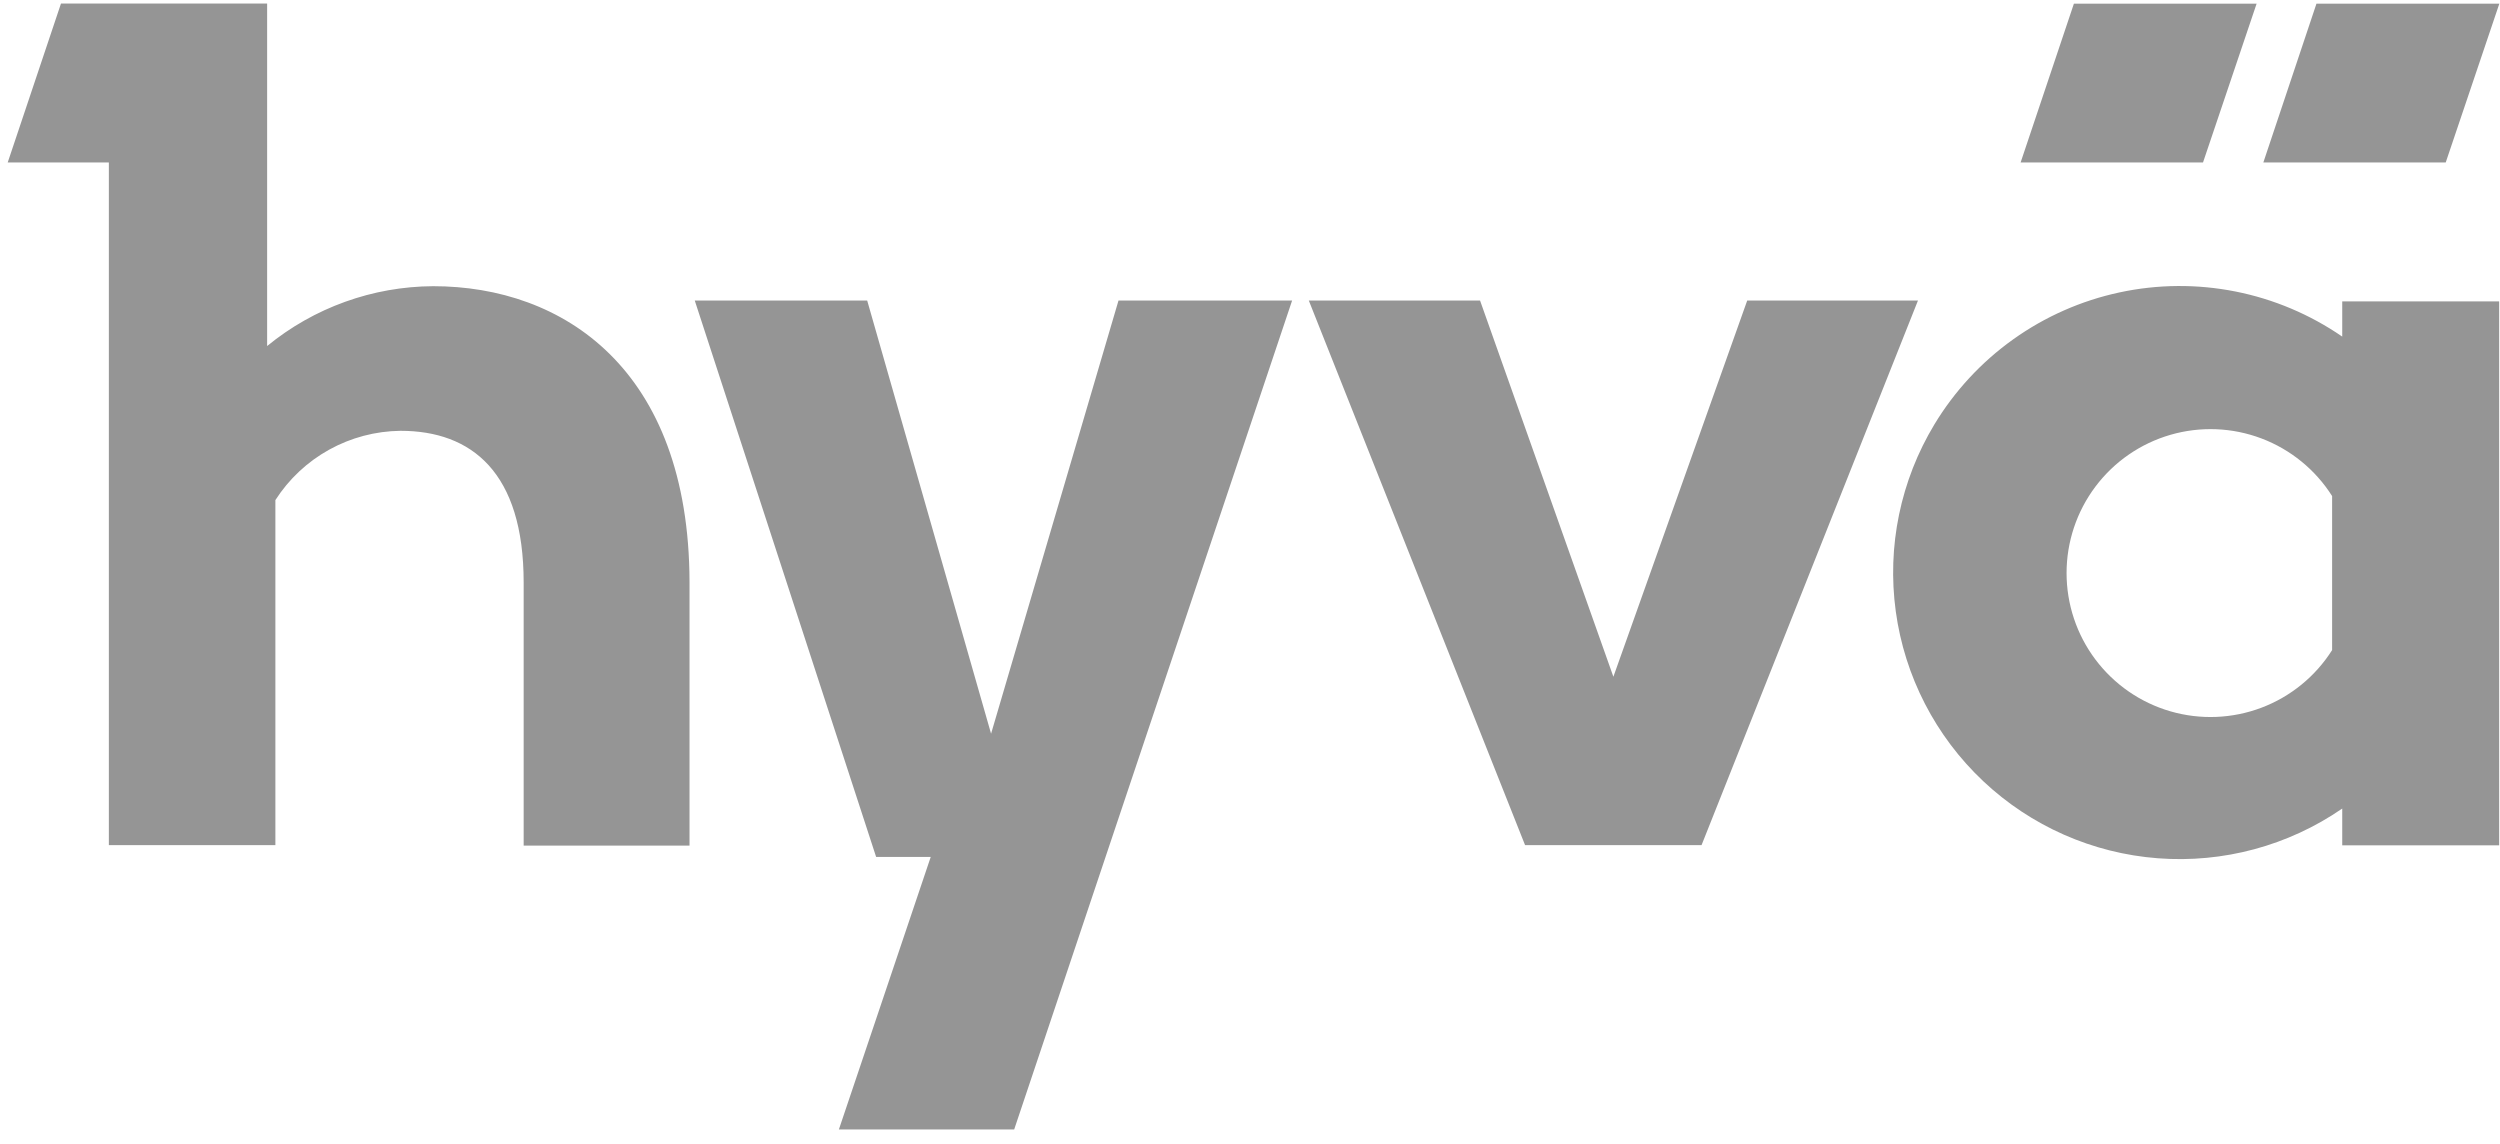
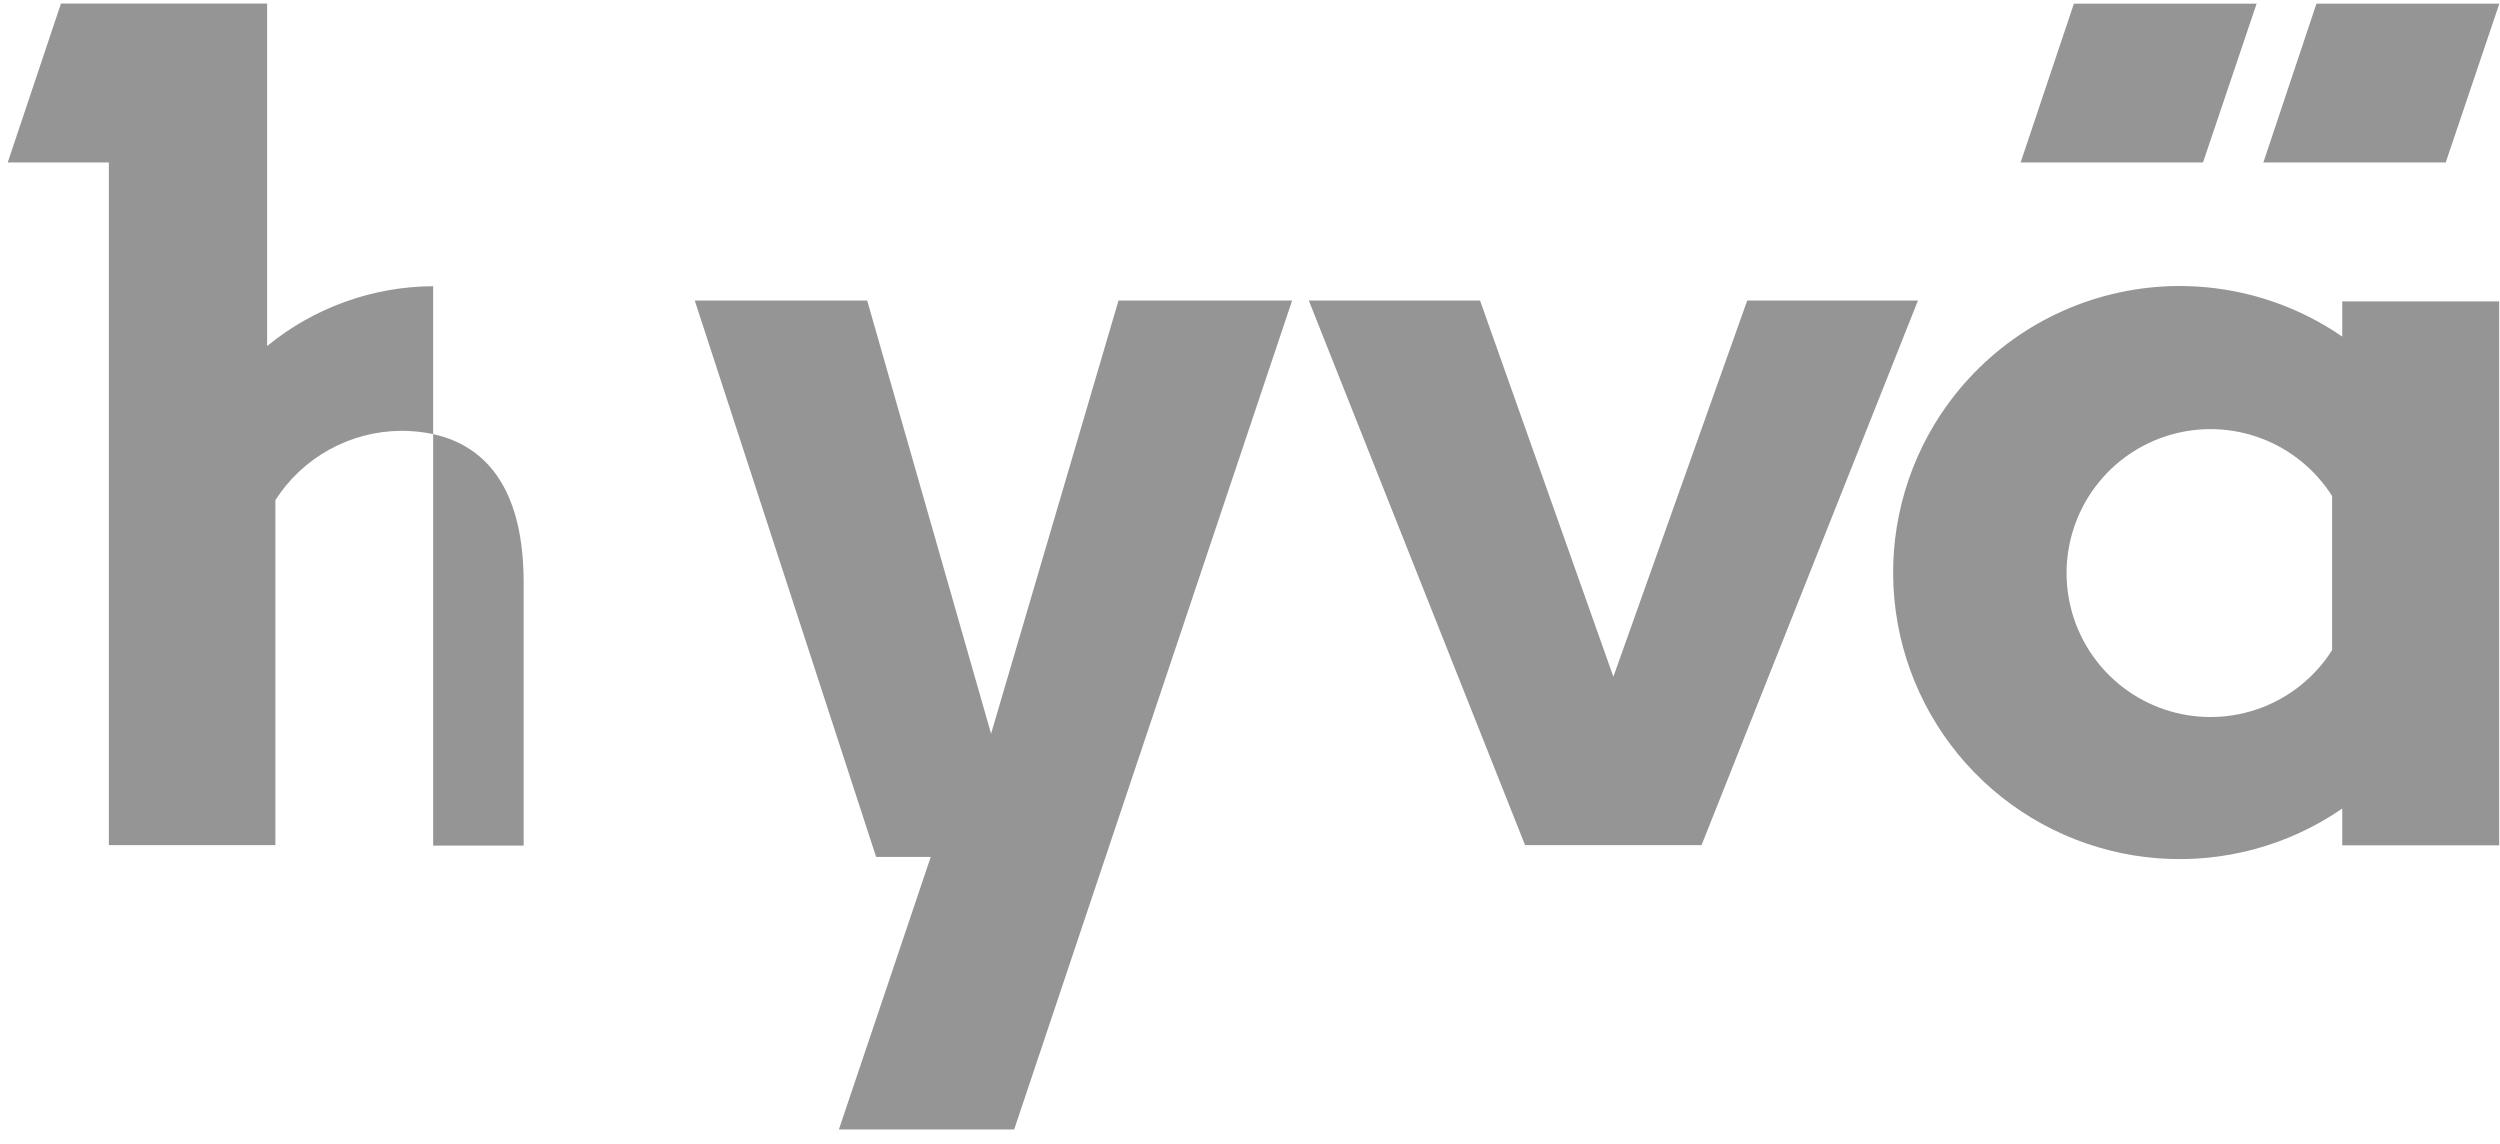
<svg xmlns="http://www.w3.org/2000/svg" width="142" height="65" viewBox="0 0 142 65" fill="none">
-   <path fill-rule="evenodd" clip-rule="evenodd" d="M15.173 19.655C17.834 17.474 21.163 16.274 24.603 16.256C31.975 16.256 39.136 20.947 39.165 33.058V48.032H29.744V33.087C29.744 26.826 26.786 24.47 22.746 24.47C21.328 24.487 19.937 24.855 18.697 25.541C17.457 26.228 16.407 27.212 15.642 28.405V48.003H6.183V9.228H0.438L3.464 0.2H15.173V19.655ZM133.039 19.119C131.211 17.86 129.145 16.988 126.968 16.556C124.792 16.125 122.55 16.143 120.38 16.611C118.211 17.078 116.16 17.983 114.353 19.272C112.546 20.561 111.023 22.206 109.875 24.105C107.951 27.291 107.176 31.039 107.68 34.727C108.184 38.414 109.937 41.817 112.646 44.369C115.355 46.921 118.856 48.467 122.567 48.75C126.278 49.034 129.974 48.037 133.039 45.926V48.013H141.952V17.118H133.039V19.119ZM132.464 36.926C131.516 38.422 130.108 39.57 128.452 40.197C126.796 40.824 124.98 40.897 123.279 40.403C121.578 39.91 120.084 38.877 119.02 37.461C117.956 36.045 117.381 34.322 117.381 32.551C117.381 30.78 117.956 29.056 119.02 27.64C120.084 26.224 121.578 25.192 123.279 24.698C124.98 24.205 126.796 24.277 128.452 24.904C130.108 25.531 131.516 26.679 132.464 28.176V36.926ZM49.256 17.07L56.293 41.675L63.531 17.07H73.392L57.605 64.155H47.648L52.866 48.673H49.764L39.462 17.07H49.256ZM91.64 38.439L99.242 17.07H108.941L96.648 48.003H86.624L74.34 17.07H84.067L91.64 38.439ZM128.175 0.21H117.797L114.771 9.228H125.131L128.175 0.21ZM131.574 0.21H141.962L138.917 9.228H128.558L131.574 0.21Z" fill="#959595" />
+   <path fill-rule="evenodd" clip-rule="evenodd" d="M15.173 19.655C17.834 17.474 21.163 16.274 24.603 16.256V48.032H29.744V33.087C29.744 26.826 26.786 24.47 22.746 24.47C21.328 24.487 19.937 24.855 18.697 25.541C17.457 26.228 16.407 27.212 15.642 28.405V48.003H6.183V9.228H0.438L3.464 0.2H15.173V19.655ZM133.039 19.119C131.211 17.86 129.145 16.988 126.968 16.556C124.792 16.125 122.55 16.143 120.38 16.611C118.211 17.078 116.16 17.983 114.353 19.272C112.546 20.561 111.023 22.206 109.875 24.105C107.951 27.291 107.176 31.039 107.68 34.727C108.184 38.414 109.937 41.817 112.646 44.369C115.355 46.921 118.856 48.467 122.567 48.75C126.278 49.034 129.974 48.037 133.039 45.926V48.013H141.952V17.118H133.039V19.119ZM132.464 36.926C131.516 38.422 130.108 39.57 128.452 40.197C126.796 40.824 124.98 40.897 123.279 40.403C121.578 39.91 120.084 38.877 119.02 37.461C117.956 36.045 117.381 34.322 117.381 32.551C117.381 30.78 117.956 29.056 119.02 27.64C120.084 26.224 121.578 25.192 123.279 24.698C124.98 24.205 126.796 24.277 128.452 24.904C130.108 25.531 131.516 26.679 132.464 28.176V36.926ZM49.256 17.07L56.293 41.675L63.531 17.07H73.392L57.605 64.155H47.648L52.866 48.673H49.764L39.462 17.07H49.256ZM91.64 38.439L99.242 17.07H108.941L96.648 48.003H86.624L74.34 17.07H84.067L91.64 38.439ZM128.175 0.21H117.797L114.771 9.228H125.131L128.175 0.21ZM131.574 0.21H141.962L138.917 9.228H128.558L131.574 0.21Z" fill="#959595" />
</svg>